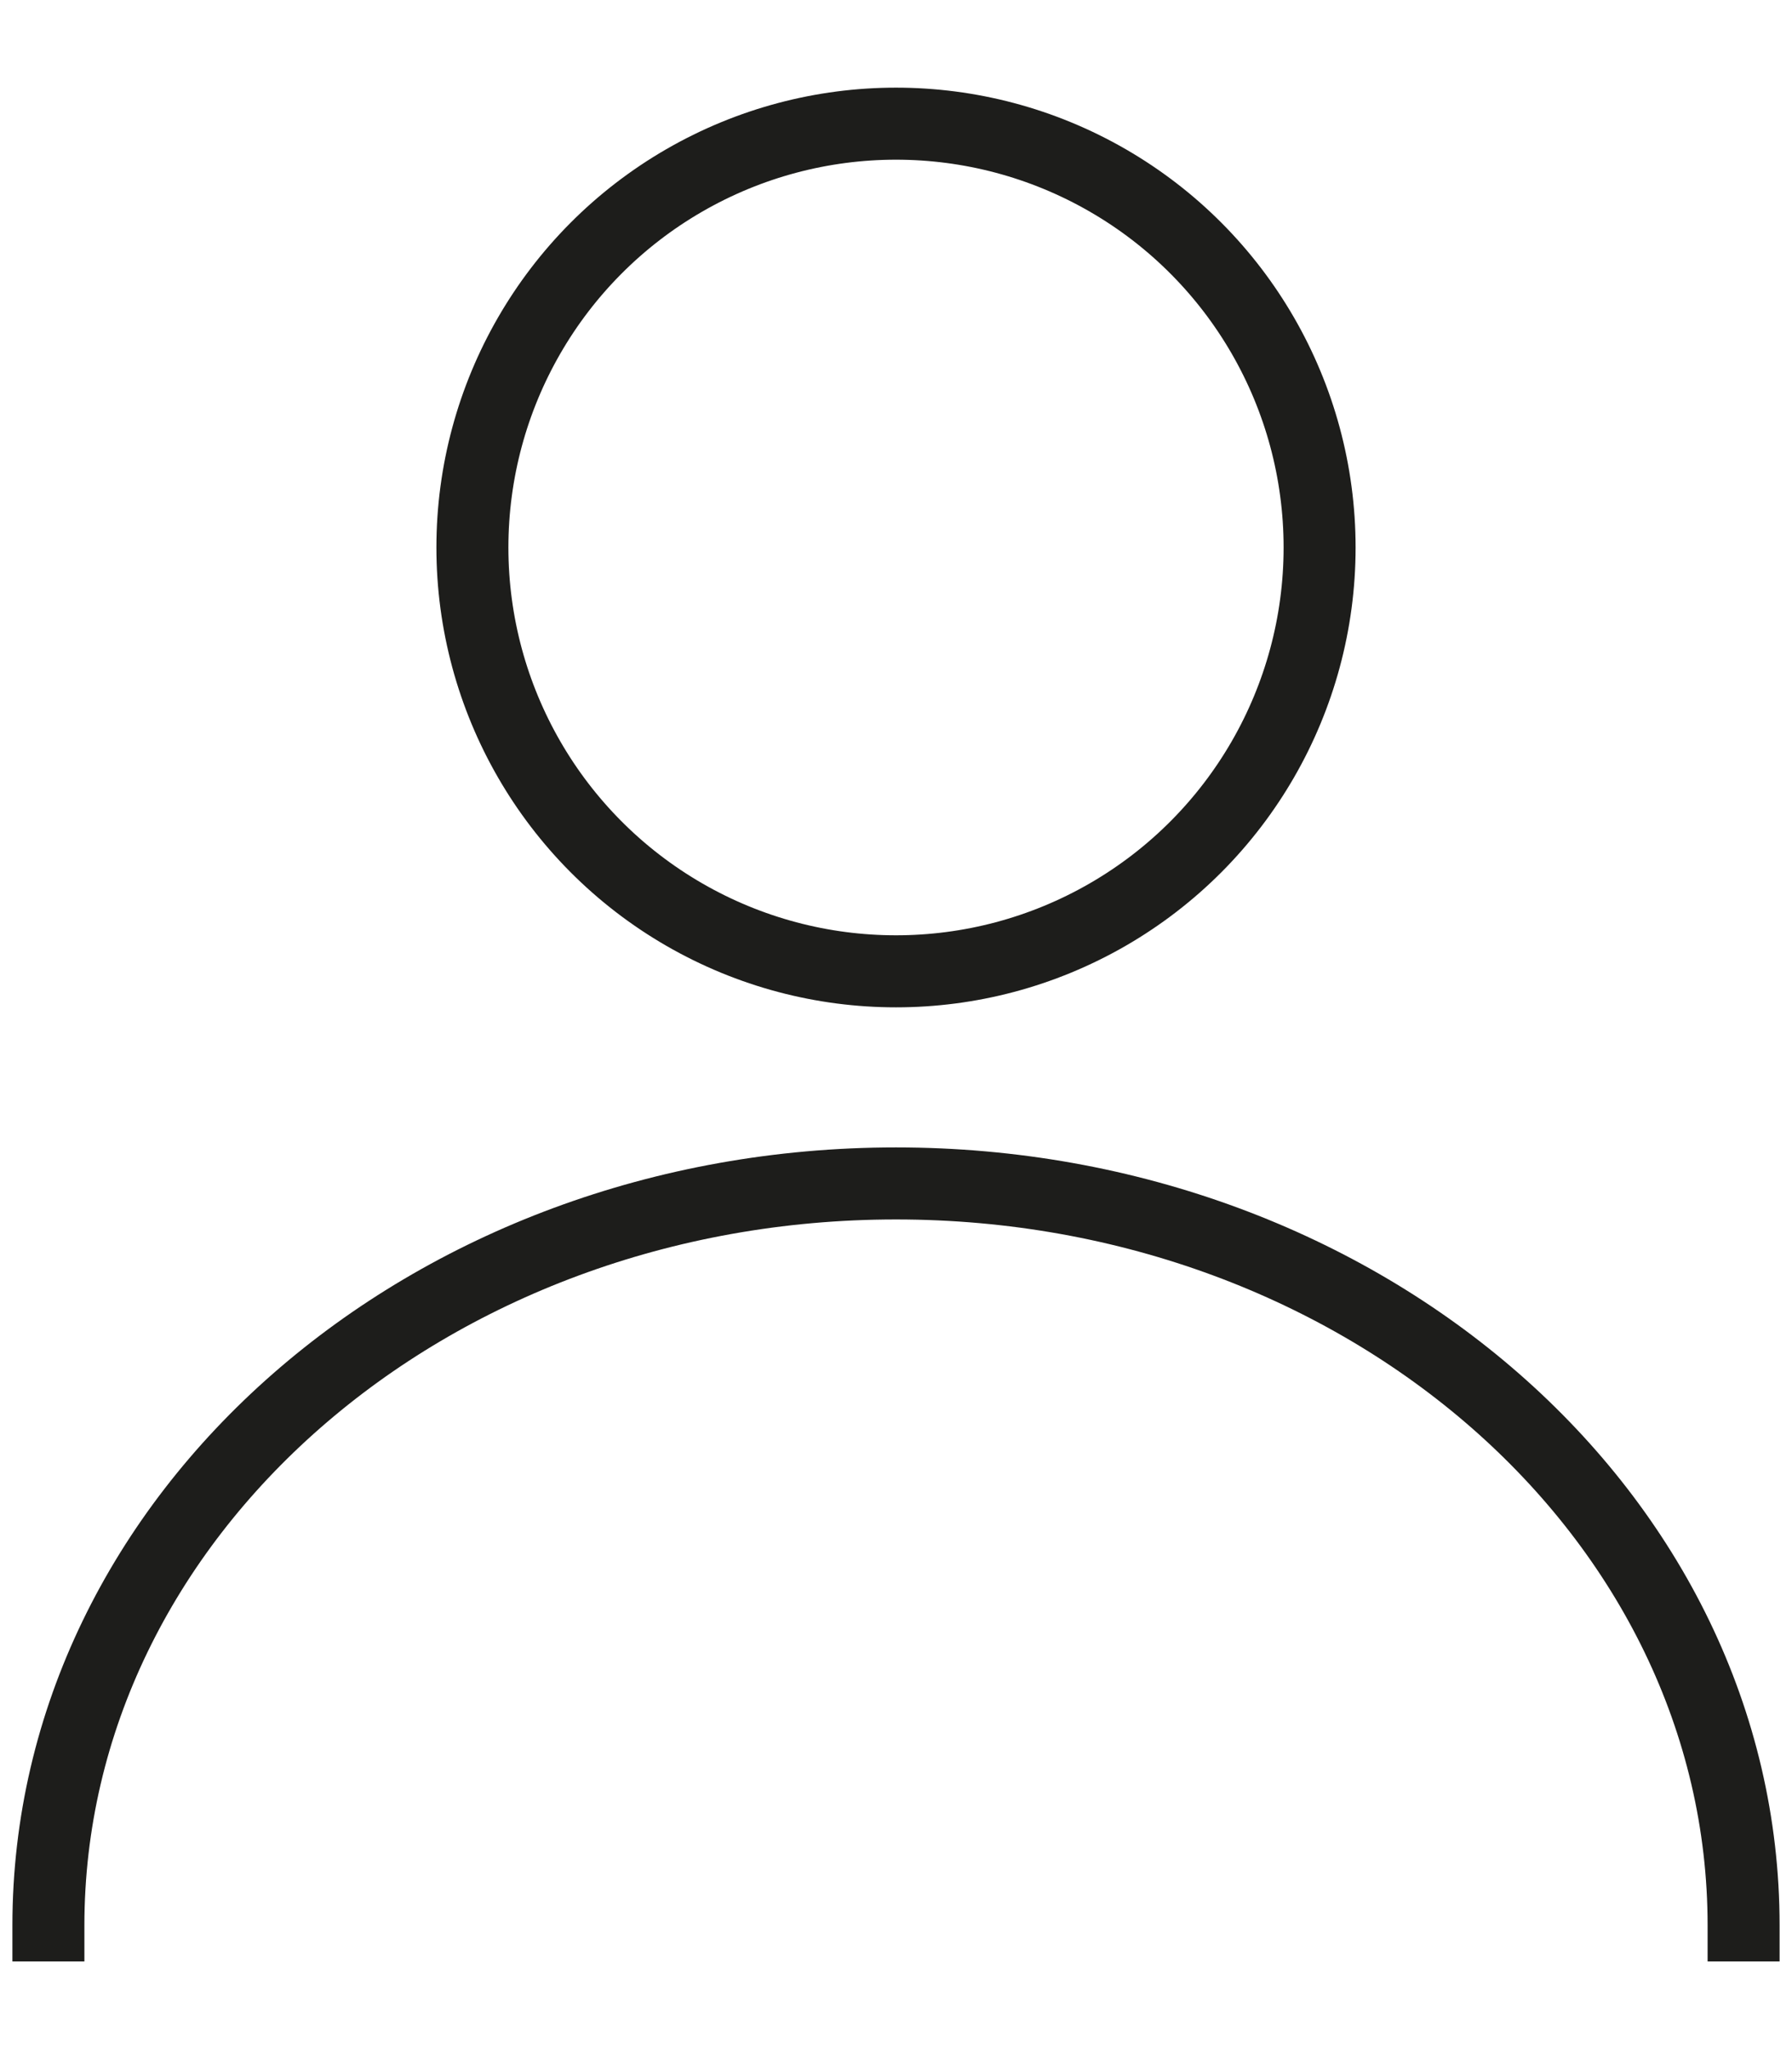
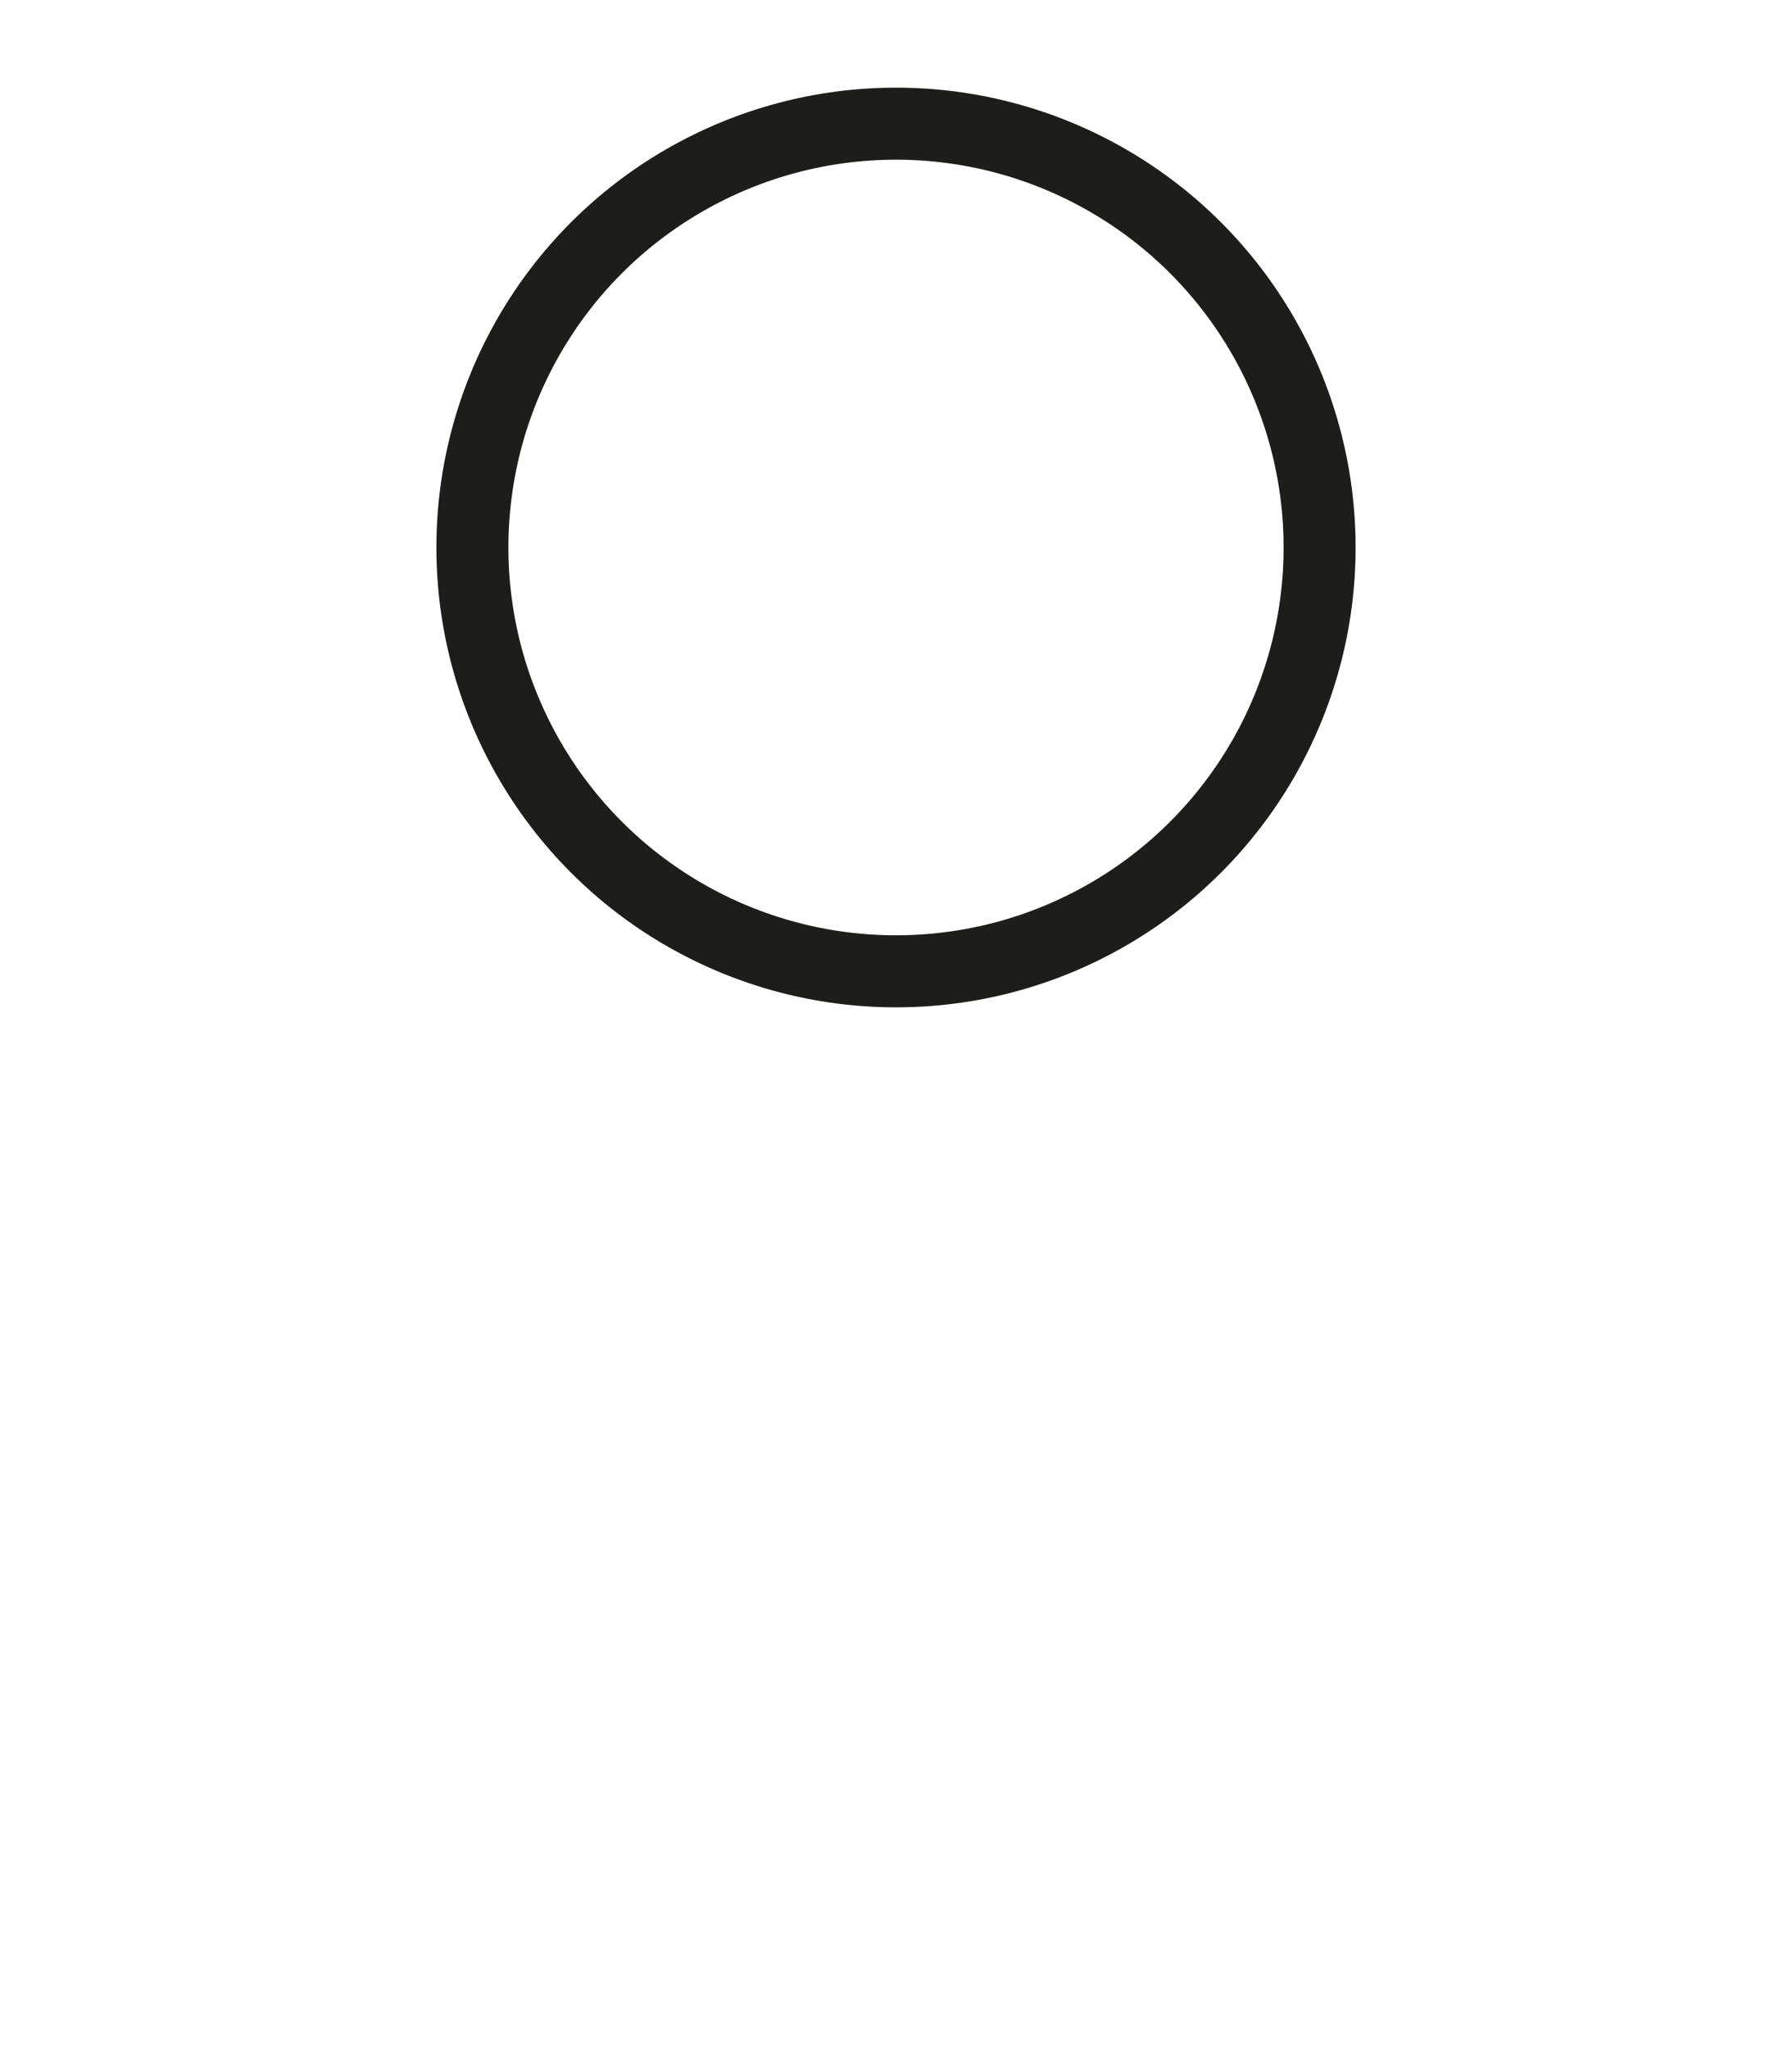
<svg xmlns="http://www.w3.org/2000/svg" version="1.1" viewBox="0 0 448 512">
  <defs>
    <style>
      .cls-1 {
        fill: none;
        stroke: #1d1d1b;
        stroke-linecap: square;
        stroke-width: 18px;
      }
    </style>
  </defs>
  <g>
    <g id="katman_1">
      <g>
-         <path class="cls-1" d="M435.9,481.1c0-102.4-94.9-185.4-211.9-185.4S12.1,378.7,12.1,481.1" />
        <circle class="cls-1" cx="224" cy="136.8" r="105.9" />
      </g>
    </g>
  </g>
</svg>